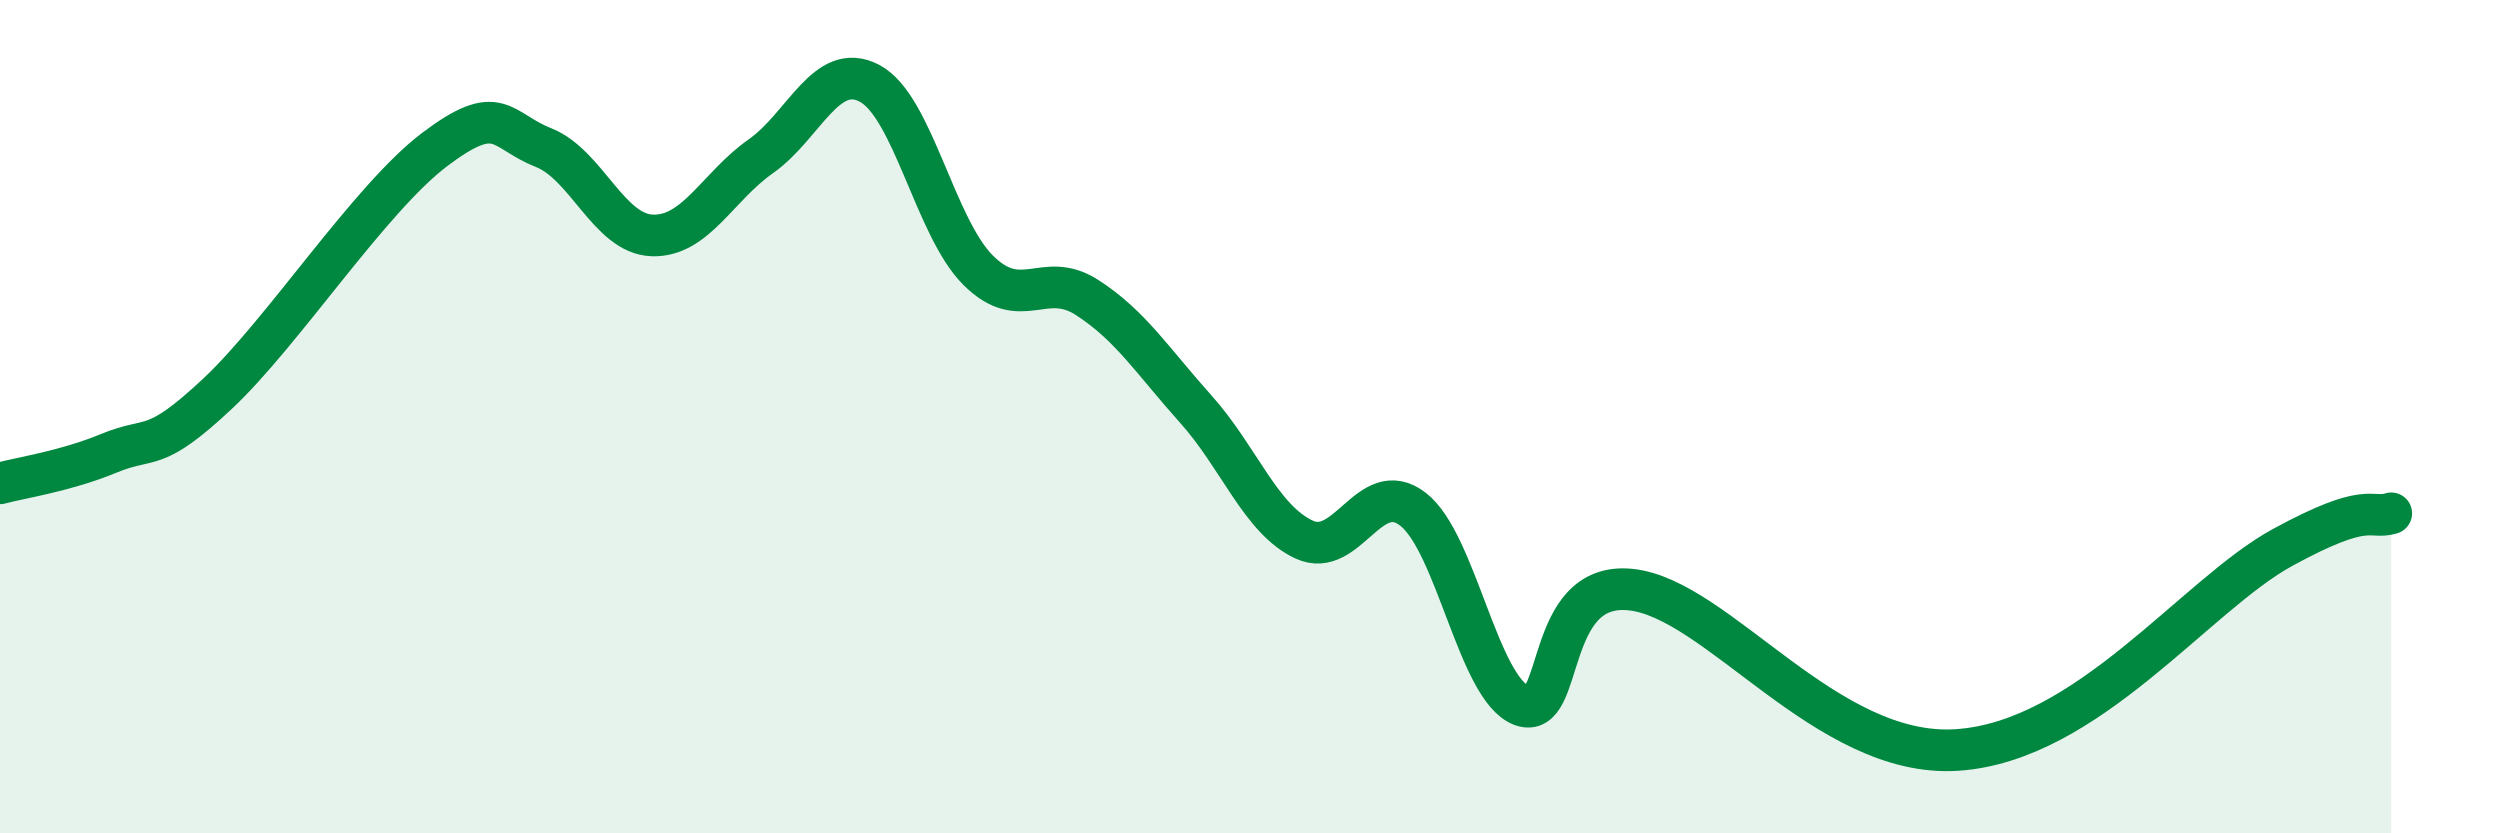
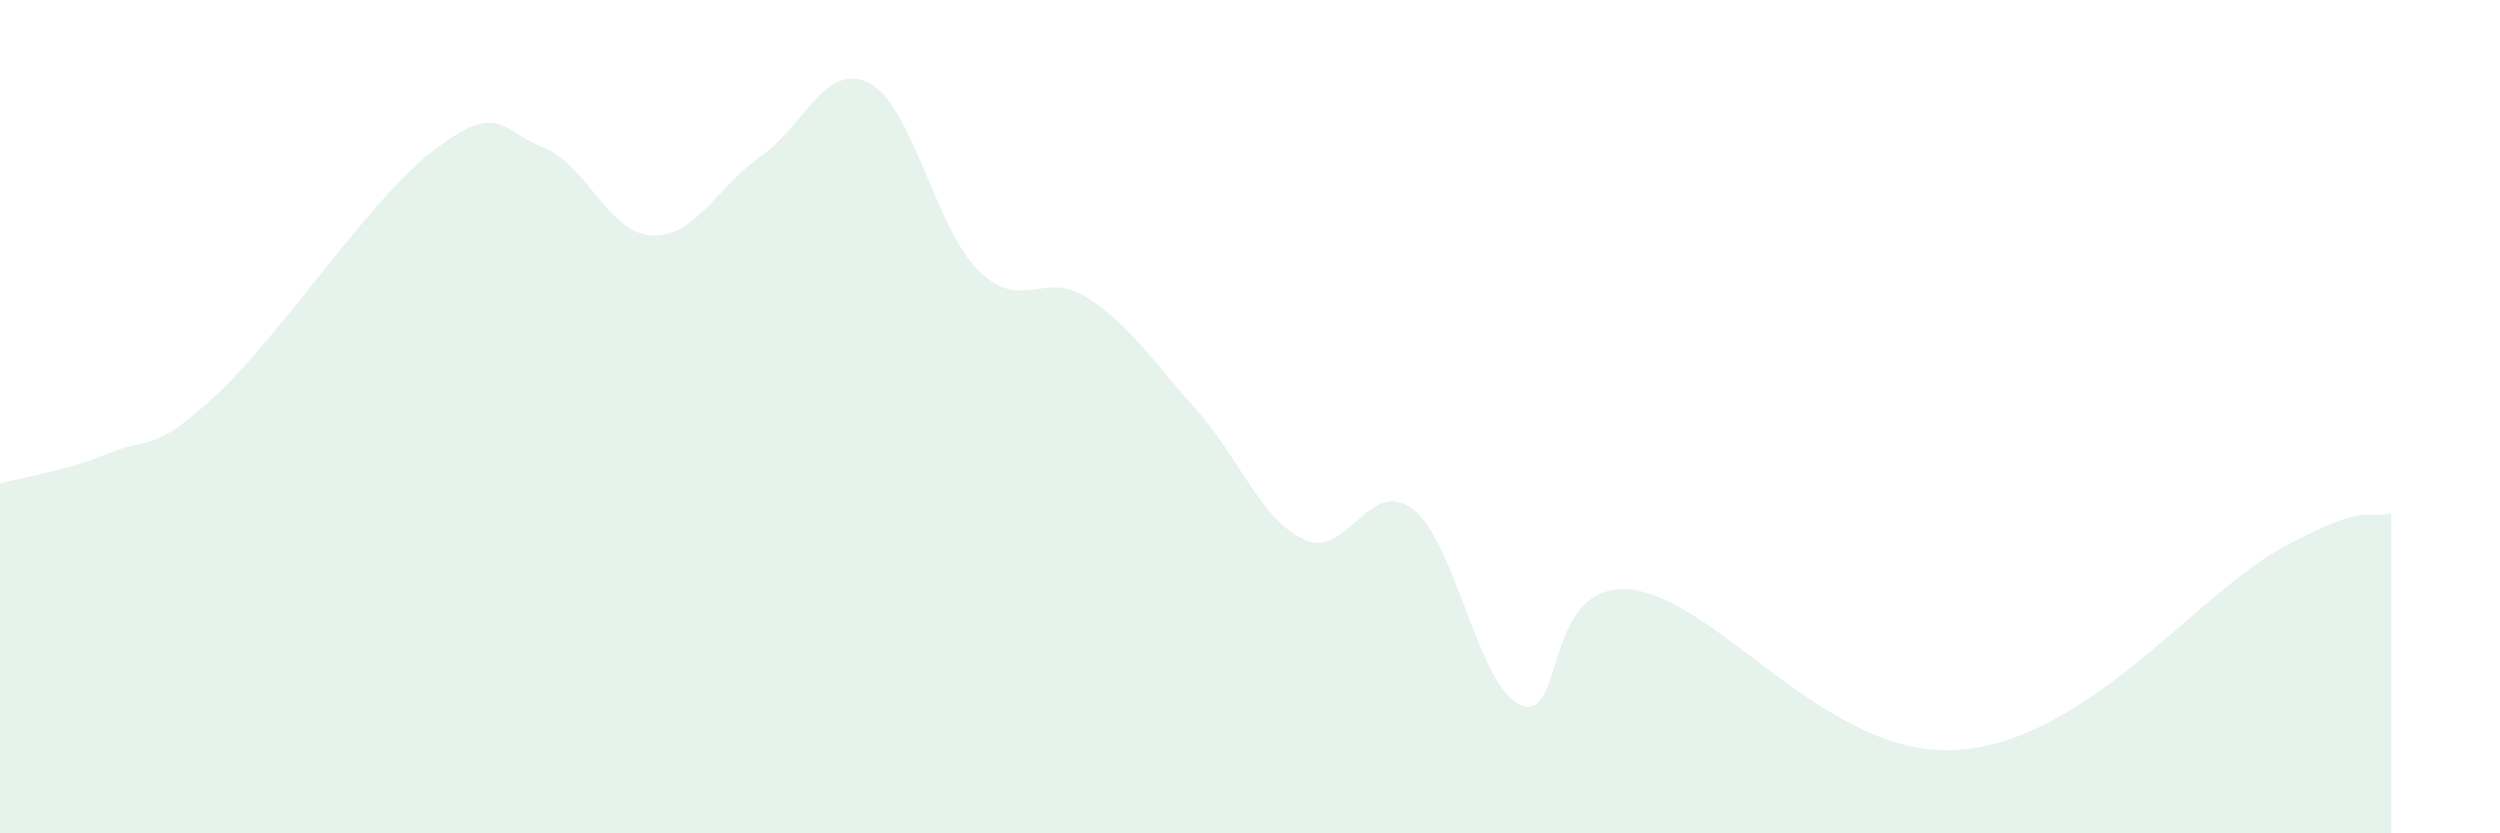
<svg xmlns="http://www.w3.org/2000/svg" width="60" height="20" viewBox="0 0 60 20">
  <path d="M 0,11.6 C 0.52,11.46 1.57,11.31 2.61,10.88 C 3.65,10.45 3.66,10.91 5.22,9.45 C 6.78,7.99 8.87,4.77 10.43,3.59 C 11.99,2.41 12,3.13 13.04,3.54 C 14.08,3.95 14.61,5.61 15.65,5.65 C 16.69,5.69 17.22,4.48 18.26,3.75 C 19.3,3.02 19.83,1.45 20.87,2 C 21.91,2.55 22.44,5.46 23.48,6.49 C 24.52,7.52 25.05,6.47 26.09,7.14 C 27.13,7.81 27.66,8.66 28.7,9.82 C 29.74,10.98 30.26,12.47 31.3,12.95 C 32.34,13.43 32.87,11.42 33.91,12.22 C 34.95,13.02 35.48,16.54 36.52,16.93 C 37.56,17.32 37.04,13.94 39.13,14.15 C 41.22,14.36 43.83,18.2 46.96,18 C 50.09,17.8 52.69,14.28 54.78,13.14 C 56.87,12 56.87,12.48 57.39,12.32L57.39 20L0 20Z" fill="#008740" opacity="0.1" stroke-linecap="round" stroke-linejoin="round" />
-   <path d="M 0,11.6 C 0.52,11.46 1.57,11.31 2.61,10.88 C 3.65,10.45 3.66,10.91 5.22,9.45 C 6.78,7.99 8.87,4.77 10.43,3.59 C 11.99,2.41 12,3.13 13.04,3.54 C 14.08,3.95 14.61,5.61 15.65,5.65 C 16.69,5.69 17.22,4.48 18.26,3.75 C 19.3,3.02 19.83,1.45 20.87,2 C 21.91,2.55 22.44,5.46 23.48,6.49 C 24.52,7.52 25.05,6.47 26.09,7.14 C 27.13,7.81 27.66,8.66 28.7,9.82 C 29.74,10.98 30.26,12.47 31.3,12.95 C 32.34,13.43 32.87,11.42 33.91,12.22 C 34.95,13.02 35.48,16.54 36.52,16.93 C 37.56,17.32 37.04,13.94 39.13,14.15 C 41.22,14.36 43.83,18.2 46.96,18 C 50.09,17.8 52.69,14.28 54.78,13.14 C 56.87,12 56.87,12.48 57.39,12.32" stroke="#008740" stroke-width="1" fill="none" stroke-linecap="round" stroke-linejoin="round" />
</svg>